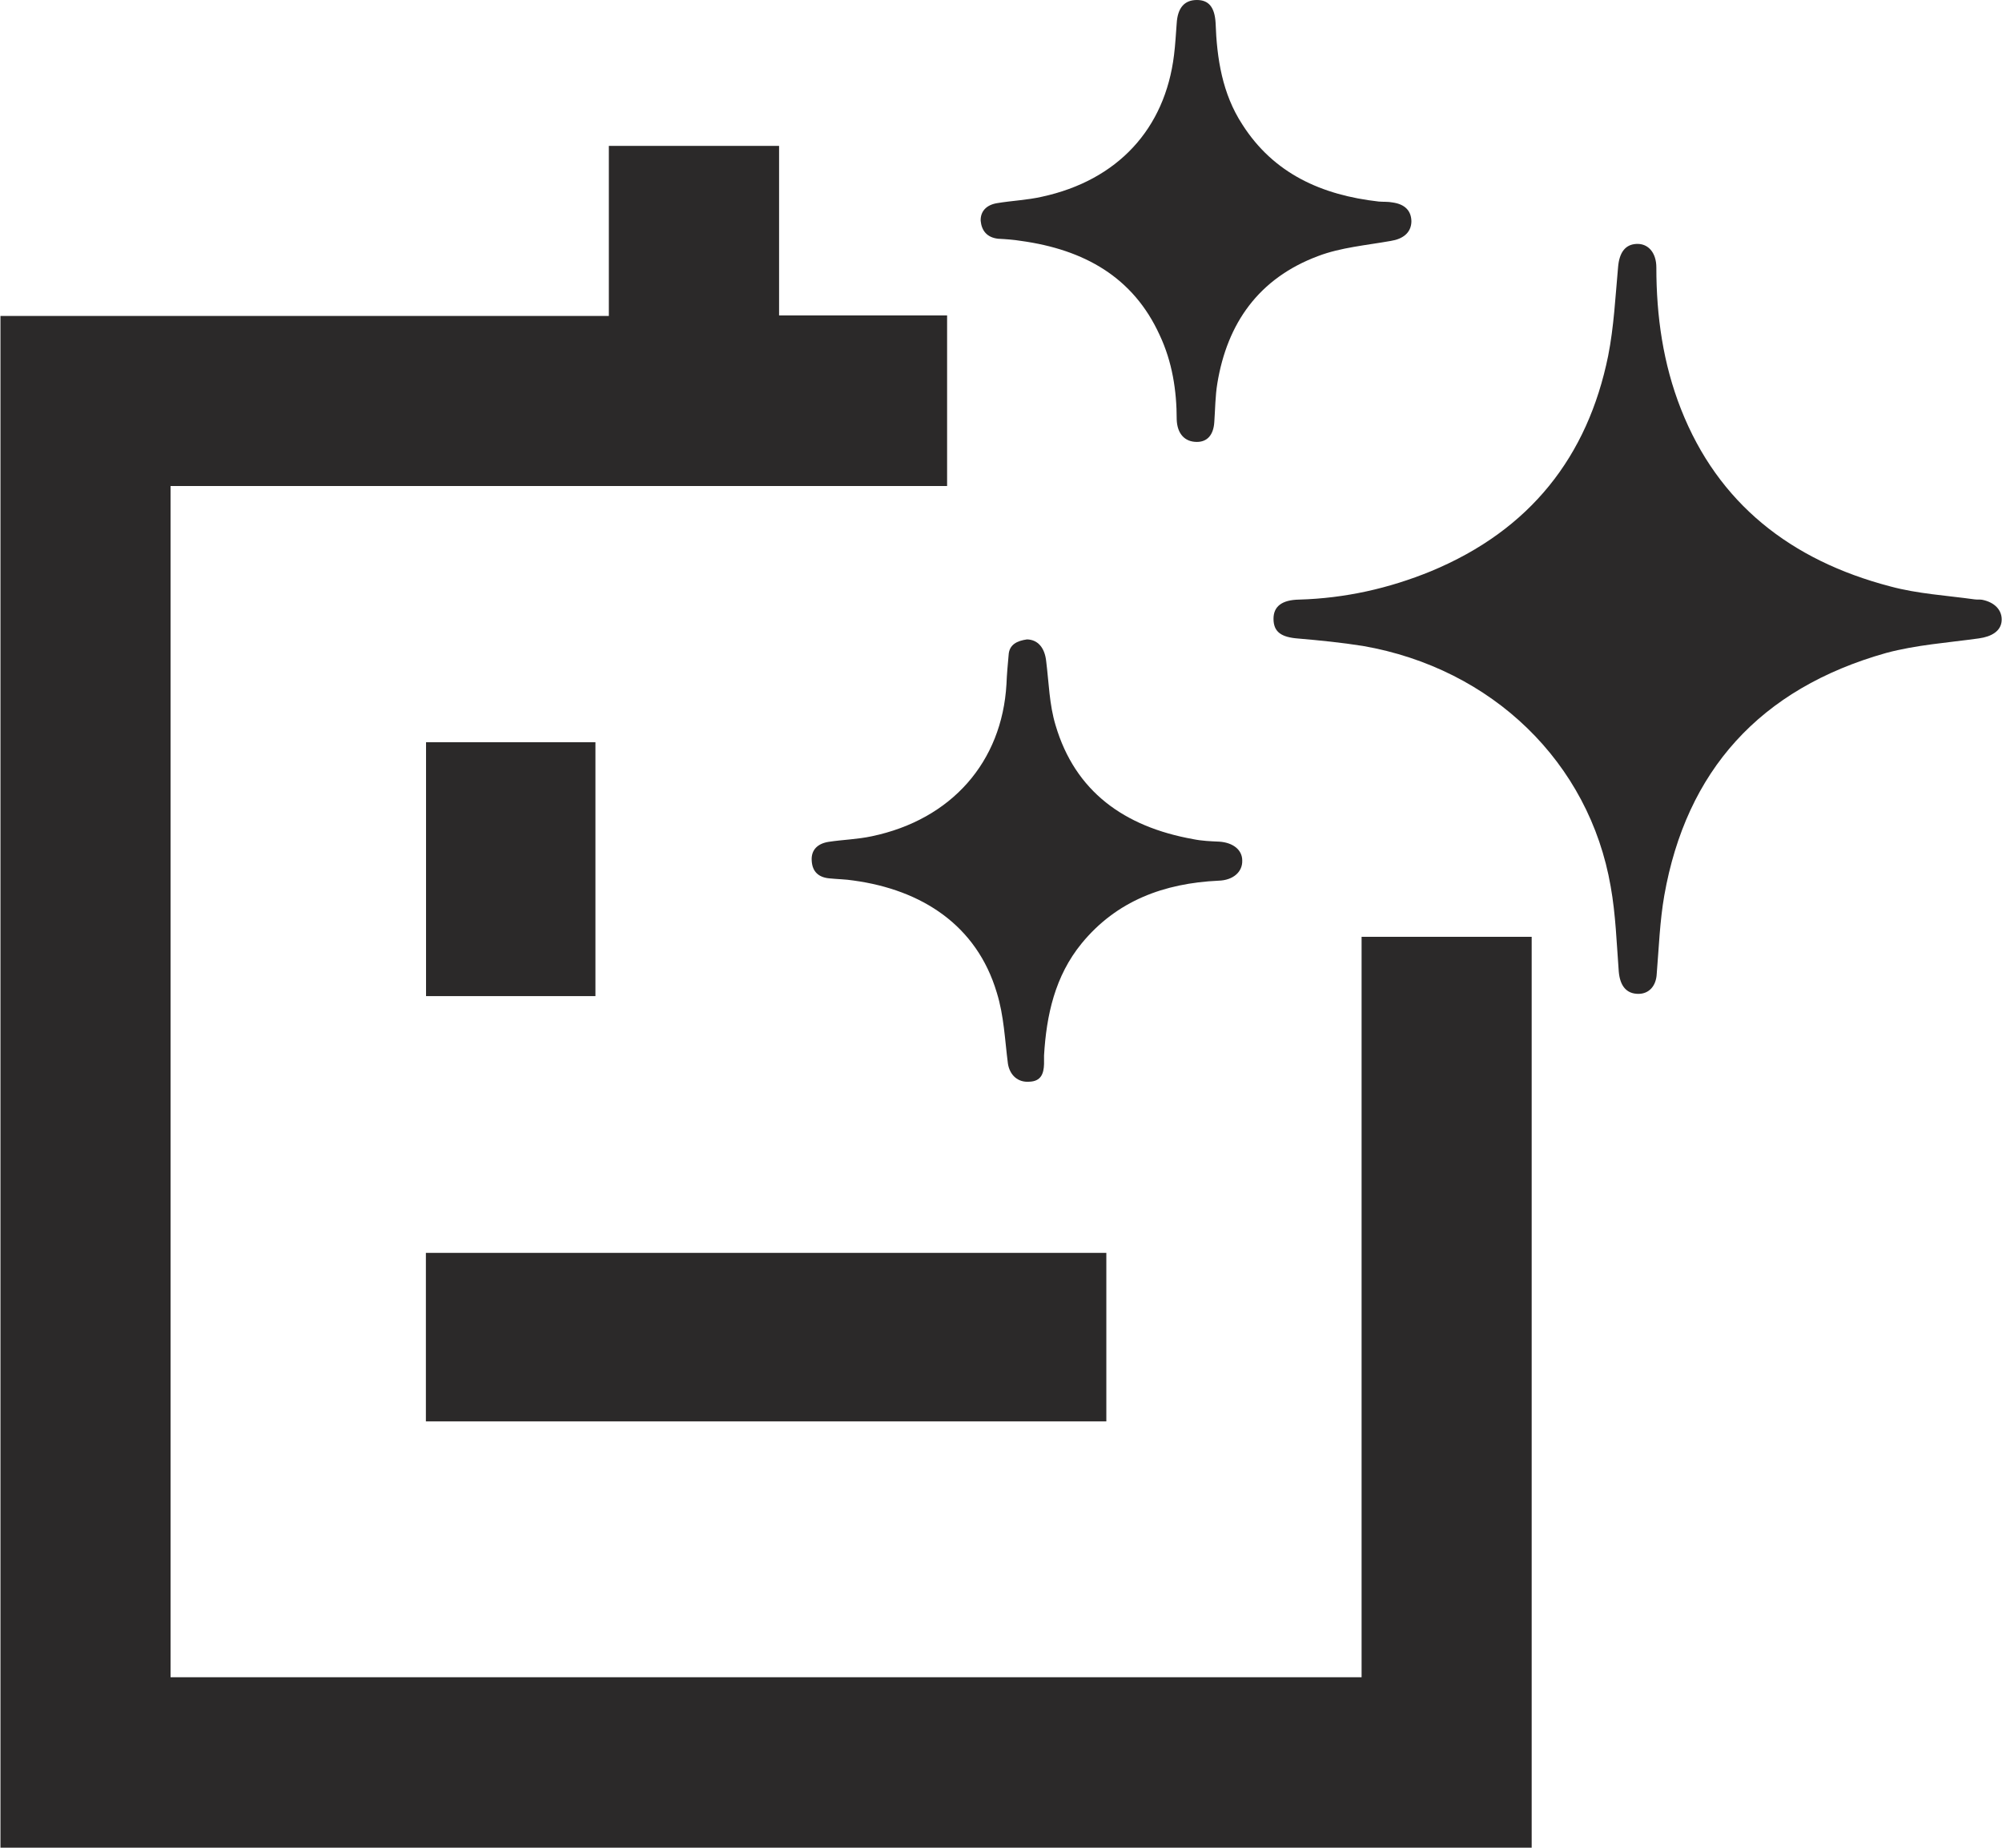
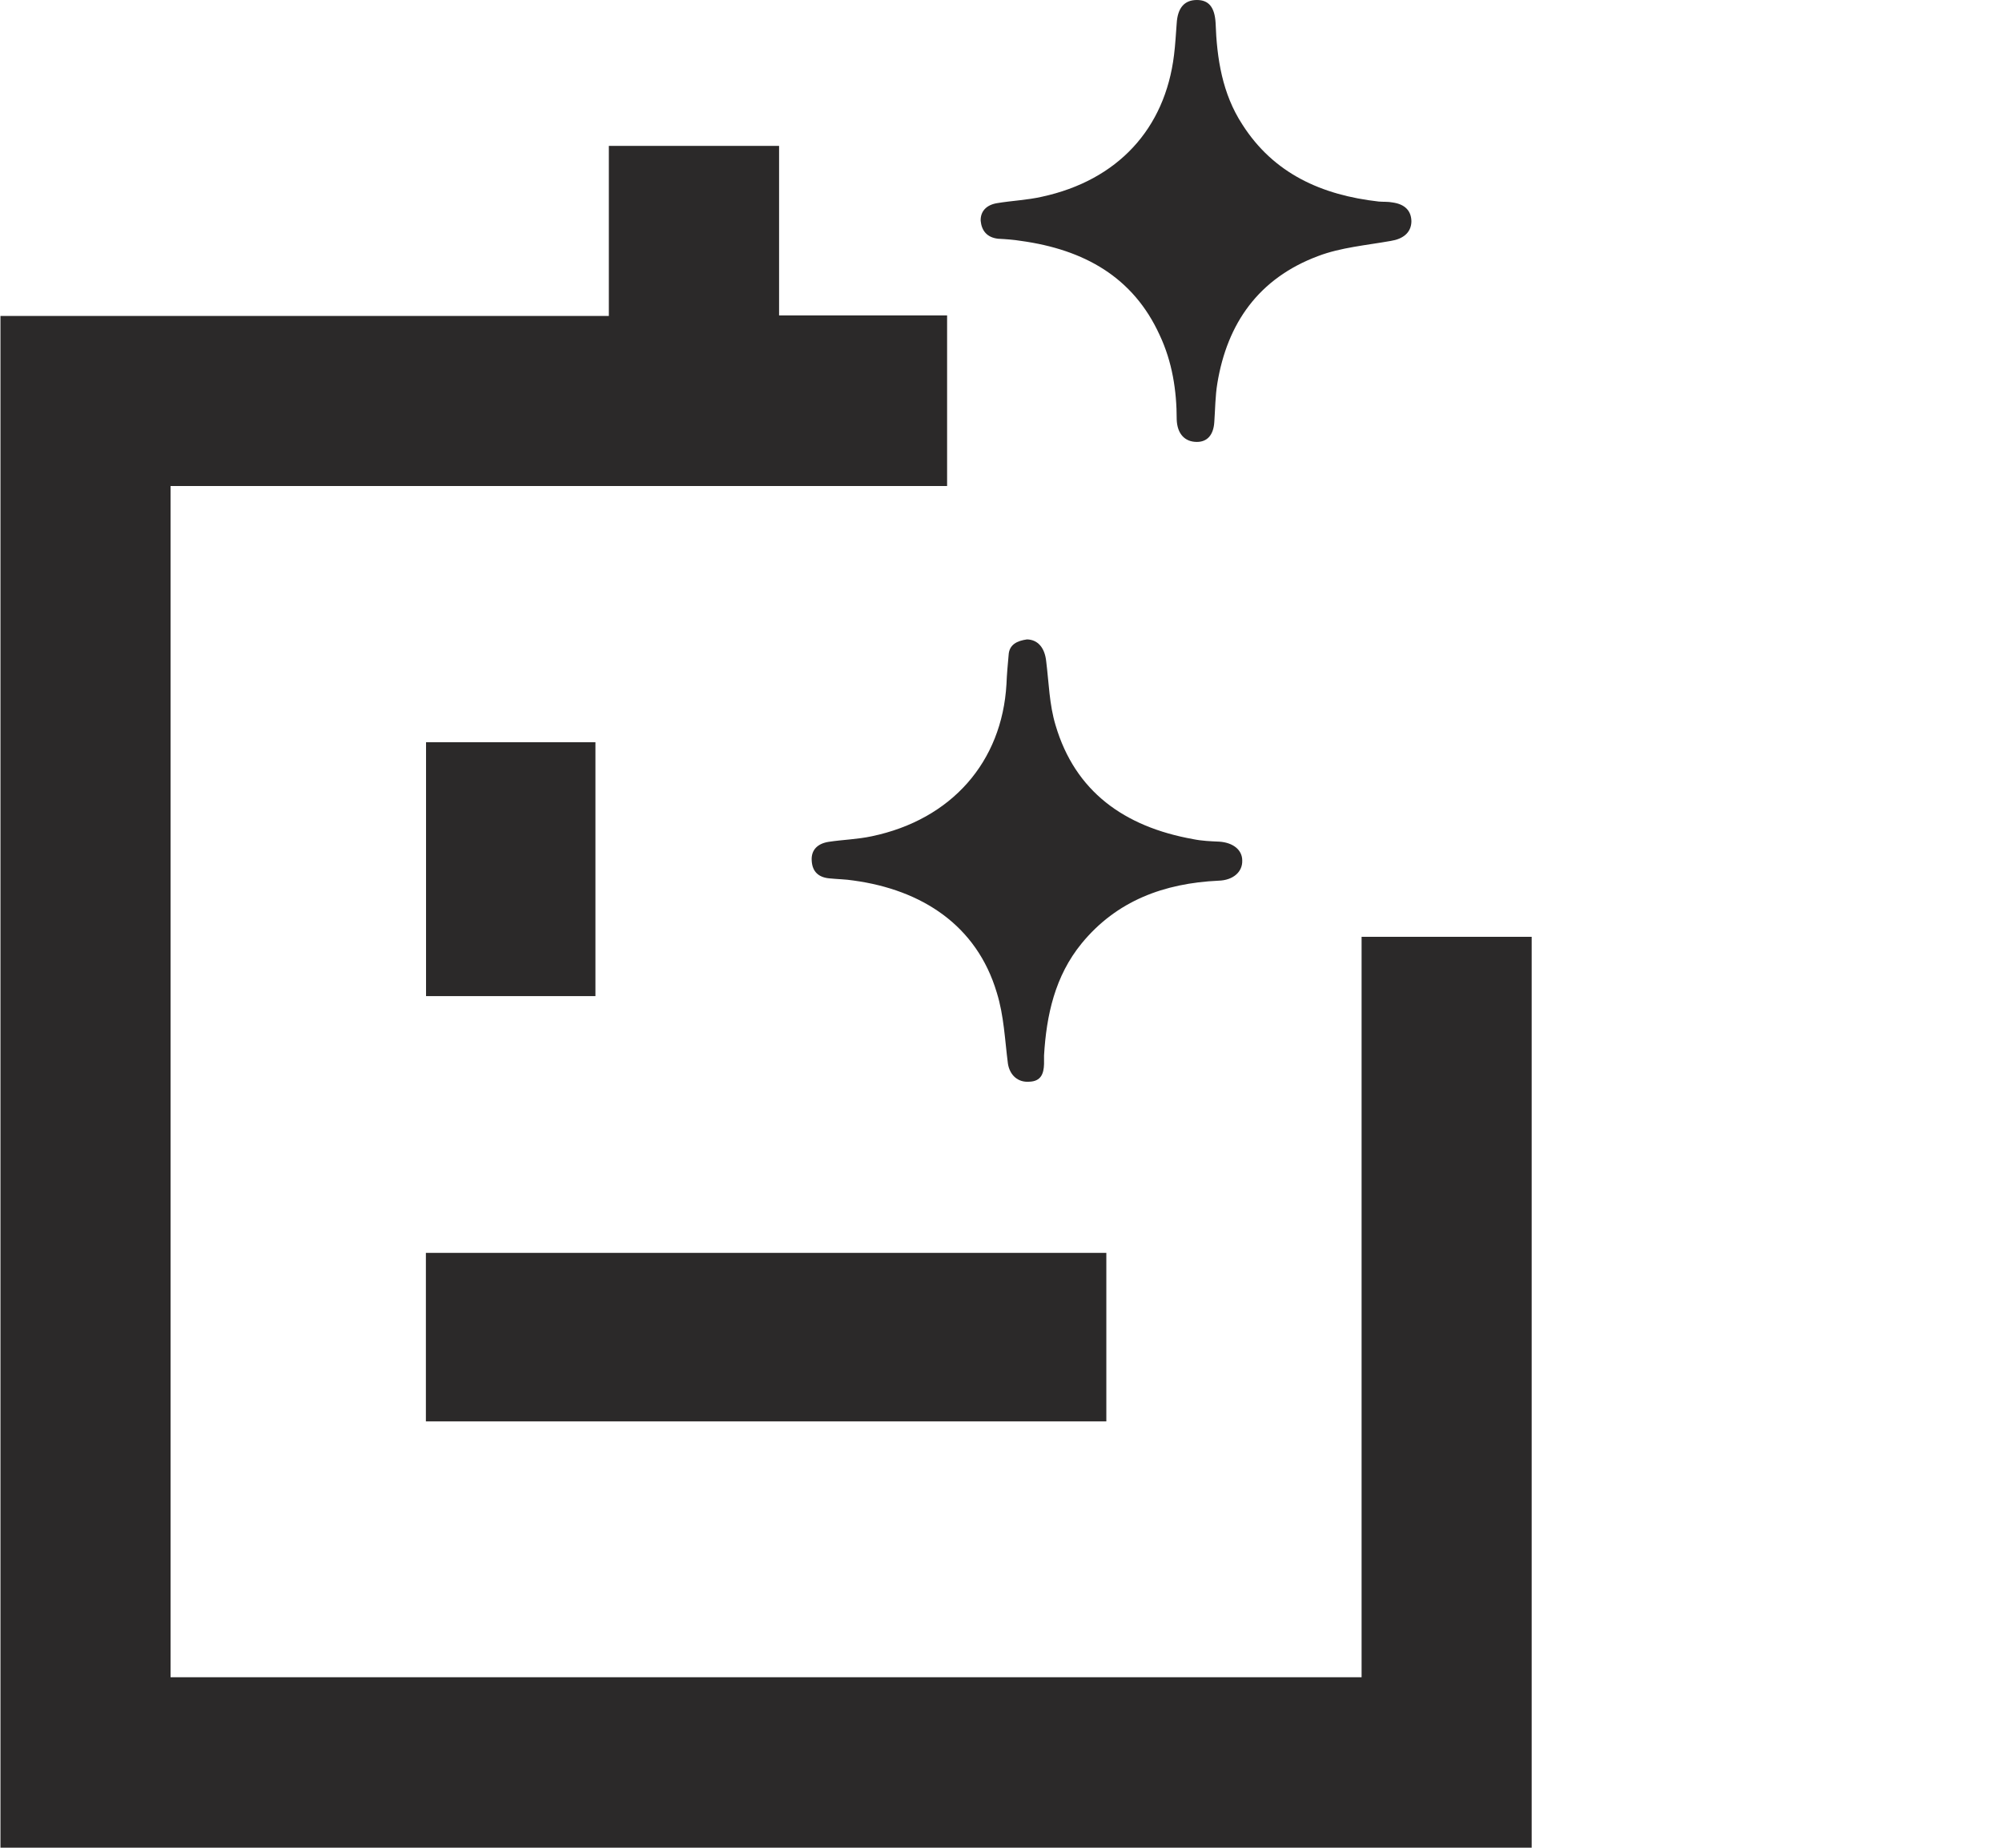
<svg xmlns="http://www.w3.org/2000/svg" width="26" height="24" viewBox="0 0 26 24" fill="none">
  <path d="M14.368 16.273C14.368 17.002 14.368 17.726 14.368 18.462C11.421 18.462 8.481 18.462 5.531 18.462C5.531 17.731 5.531 17.007 5.531 16.273C8.479 16.273 11.419 16.273 14.368 16.273Z" fill="#2B2929" />
  <path d="M7.733 9.641C7.733 10.741 7.733 11.836 7.733 12.938C6.998 12.938 6.271 12.938 5.533 12.938C5.533 11.841 5.533 10.745 5.533 9.641C6.264 9.641 6.995 9.641 7.733 9.641Z" fill="#2B2929" />
-   <path d="M21.278 12.909C21.121 12.909 21.039 12.804 21.023 12.62C20.995 12.251 20.983 11.877 20.918 11.515C20.64 9.903 19.379 8.682 17.7 8.39C17.422 8.346 17.142 8.318 16.864 8.294C16.642 8.278 16.539 8.21 16.539 8.037C16.539 7.876 16.649 7.792 16.871 7.788C17.469 7.771 18.038 7.643 18.585 7.419C19.874 6.884 20.619 5.929 20.885 4.623C20.96 4.245 20.979 3.852 21.014 3.469C21.03 3.28 21.107 3.173 21.257 3.168C21.408 3.163 21.511 3.285 21.511 3.474C21.511 4.105 21.598 4.723 21.831 5.314C22.312 6.536 23.253 7.278 24.55 7.617C24.905 7.713 25.276 7.734 25.643 7.785C25.678 7.79 25.706 7.785 25.741 7.79C25.909 7.823 26.007 7.93 25.995 8.068C25.984 8.196 25.867 8.269 25.699 8.292C25.297 8.348 24.886 8.376 24.496 8.481C22.852 8.944 21.899 10.016 21.614 11.632C21.556 11.966 21.544 12.307 21.516 12.648C21.509 12.804 21.418 12.909 21.278 12.909Z" fill="#2B2929" />
  <path d="M15.544 5.74C15.387 5.74 15.289 5.635 15.282 5.451C15.282 5.073 15.224 4.699 15.06 4.351C14.717 3.599 14.079 3.242 13.26 3.129C13.162 3.113 13.061 3.106 12.963 3.101C12.818 3.085 12.748 2.996 12.736 2.868C12.732 2.744 12.811 2.662 12.947 2.639C13.145 2.606 13.341 2.599 13.533 2.555C14.514 2.342 15.13 1.675 15.247 0.715C15.264 0.582 15.271 0.441 15.282 0.301C15.294 0.105 15.38 0 15.544 0C15.7 0 15.775 0.096 15.787 0.297C15.803 0.759 15.873 1.217 16.135 1.618C16.541 2.254 17.162 2.534 17.907 2.618C17.966 2.623 18.029 2.618 18.087 2.63C18.25 2.653 18.33 2.742 18.33 2.88C18.325 3.024 18.22 3.104 18.064 3.129C17.744 3.186 17.412 3.214 17.118 3.326C16.345 3.615 15.938 4.201 15.81 4.977C15.782 5.145 15.782 5.318 15.77 5.484C15.759 5.652 15.677 5.74 15.544 5.74Z" fill="#2B2929" />
  <path d="M13.338 8.305C13.482 8.309 13.569 8.417 13.587 8.59C13.622 8.868 13.627 9.152 13.709 9.421C13.963 10.28 14.599 10.738 15.493 10.899C15.61 10.923 15.724 10.927 15.836 10.932C16.012 10.944 16.133 11.037 16.133 11.177C16.138 11.327 16.012 11.434 15.825 11.439C15.117 11.472 14.501 11.7 14.047 12.254C13.7 12.679 13.59 13.186 13.559 13.709C13.559 13.749 13.559 13.781 13.559 13.821C13.555 13.945 13.52 14.045 13.368 14.05C13.216 14.062 13.113 13.961 13.09 13.816C13.05 13.51 13.039 13.193 12.945 12.892C12.684 12.016 11.969 11.558 11.086 11.437C10.981 11.42 10.876 11.42 10.773 11.409C10.633 11.397 10.551 11.324 10.542 11.184C10.53 11.035 10.624 10.955 10.764 10.934C10.951 10.906 11.135 10.902 11.322 10.862C12.357 10.645 13.013 9.897 13.071 8.886C13.076 8.758 13.088 8.629 13.099 8.508C13.106 8.372 13.209 8.323 13.338 8.305Z" fill="#2B2929" />
  <path d="M17.683 12.17C17.683 15.375 17.683 18.579 17.683 21.785C12.526 21.785 7.376 21.785 2.215 21.785C2.215 16.631 2.215 11.479 2.215 6.313C5.578 6.313 8.939 6.313 12.3 6.313V4.097C11.538 4.097 10.803 4.097 10.118 4.097C10.118 3.352 10.118 2.626 10.118 1.895C9.376 1.895 8.649 1.895 7.907 1.895C7.907 2.63 7.907 3.359 7.907 4.104C4.952 4.104 2.949 4.104 0.006 4.104C0.006 10.746 0.006 17.369 0.006 23.999C6.636 23.999 13.259 23.999 19.892 23.999C19.892 20.055 19.892 16.113 19.892 12.168H17.683V12.17Z" fill="#2B2929" />
</svg>